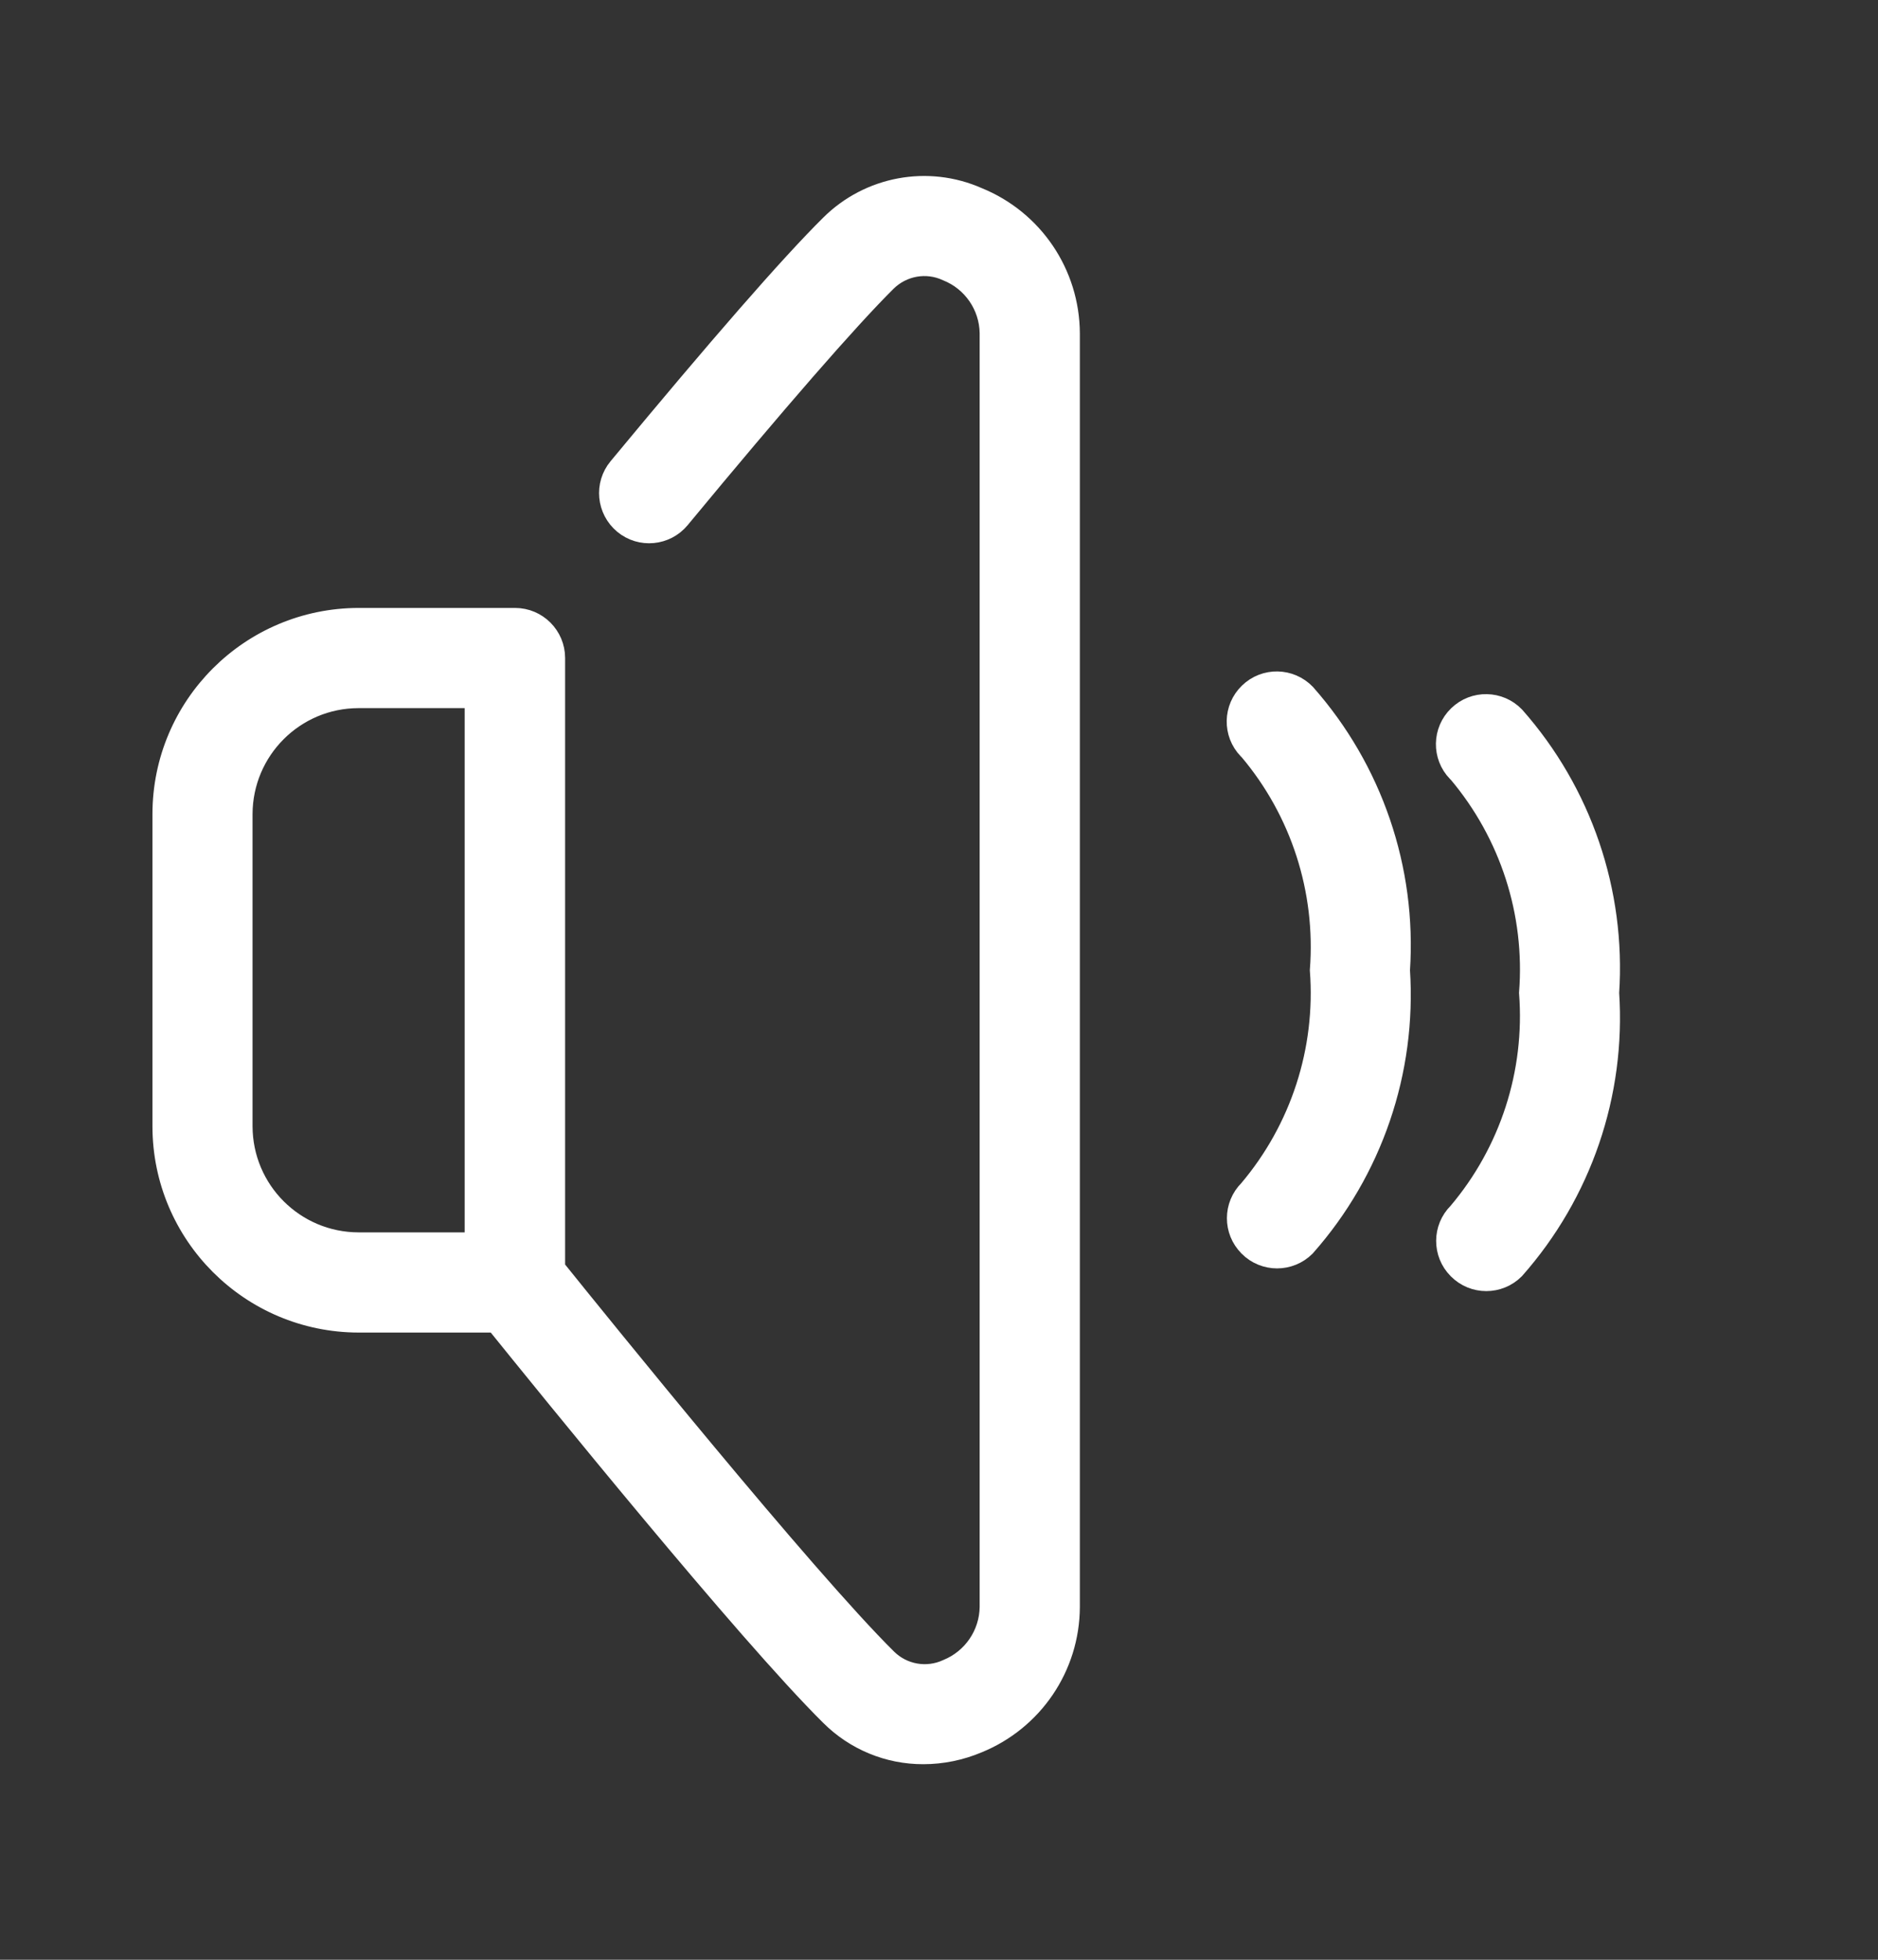
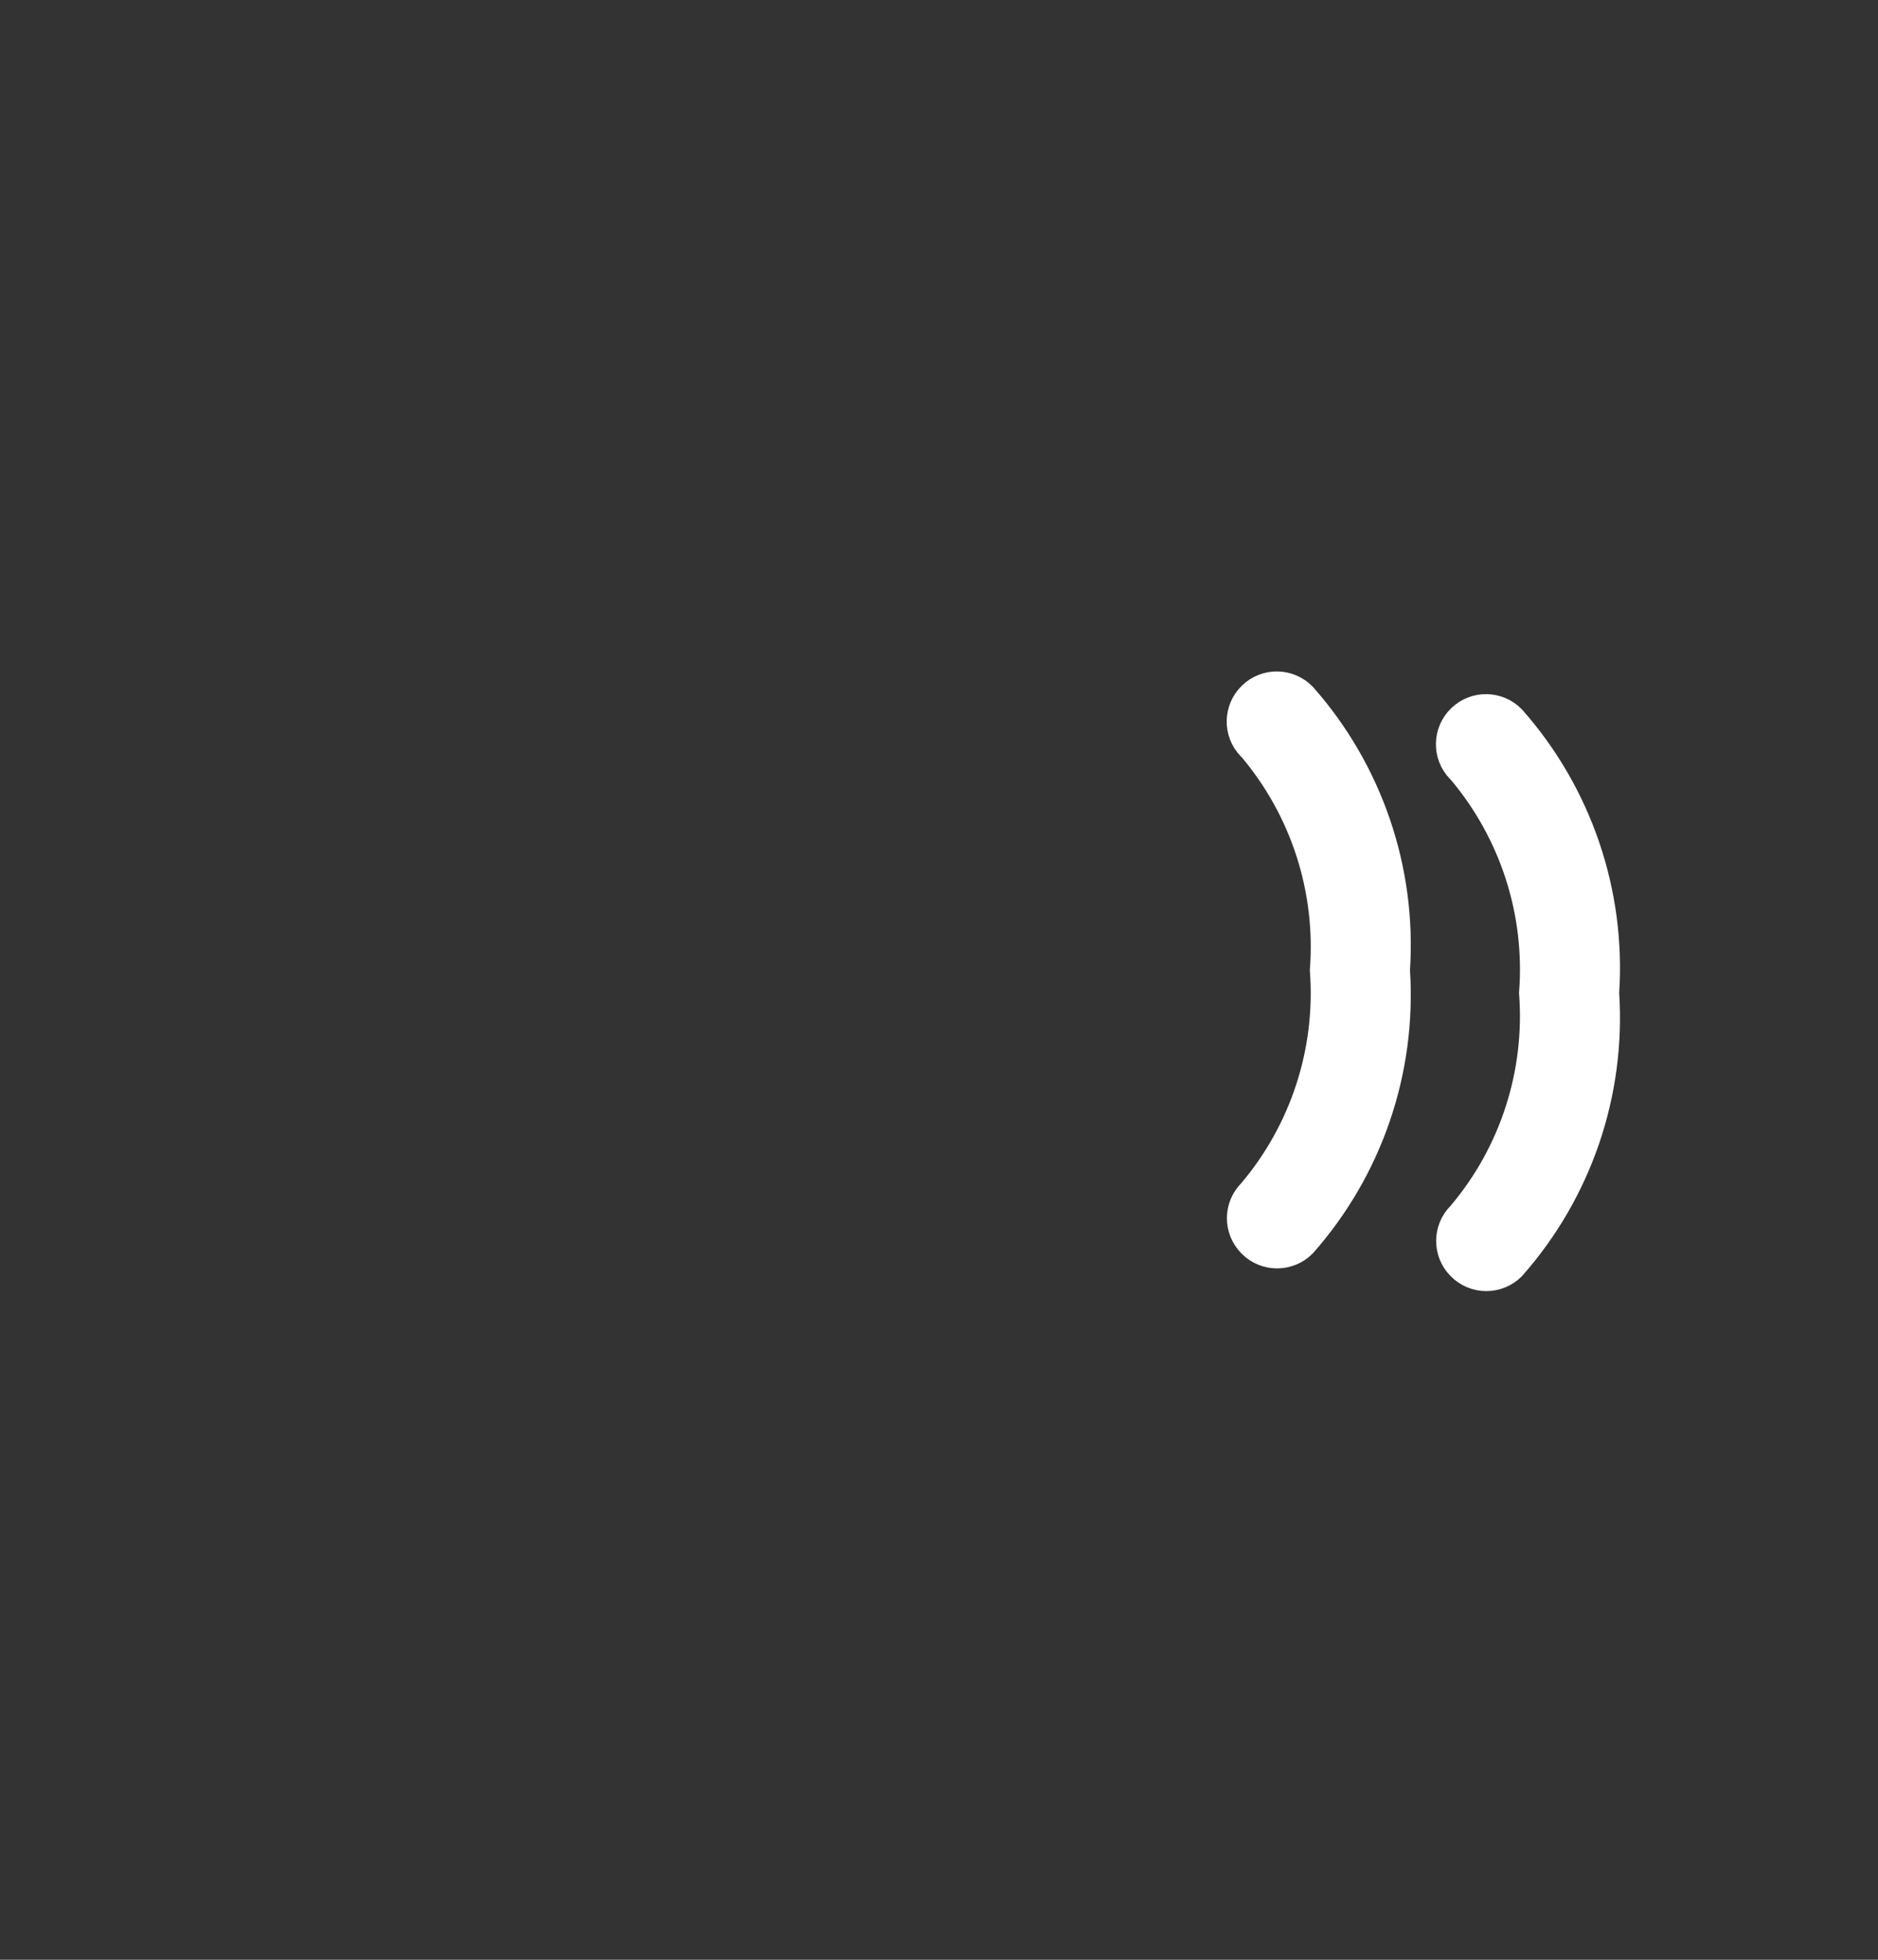
<svg xmlns="http://www.w3.org/2000/svg" width="23" height="24" viewBox="0 0 23 24" fill="none">
  <rect x="0" y="0" width="23" height="24" fill="#333333" stroke="none" />
  <path d="M15.988 8.497C15.8 8.303 15.492 8.297 15.298 8.485C15.104 8.672 15.098 8.981 15.285 9.175L15.297 9.186C15.93 9.935 16.242 10.903 16.167 11.881C16.241 12.858 15.928 13.825 15.295 14.573C15.104 14.763 15.103 15.072 15.293 15.262L15.295 15.265C15.486 15.456 15.795 15.456 15.986 15.265C16.808 14.336 17.224 13.118 17.143 11.881C17.225 10.644 16.809 9.426 15.988 8.497Z" fill="white" stroke="white" stroke-width="0.25" />
  <path d="M18.55 8.775C18.363 8.581 18.054 8.575 17.86 8.763C17.666 8.95 17.66 9.259 17.848 9.453L17.86 9.464C18.492 10.214 18.805 11.181 18.729 12.159C18.804 13.136 18.491 14.104 17.858 14.851C17.666 15.041 17.666 15.35 17.855 15.54L17.858 15.543C18.048 15.734 18.357 15.734 18.548 15.543C19.37 14.614 19.787 13.396 19.705 12.159C19.787 10.922 19.371 9.704 18.55 8.775Z" fill="white" stroke="white" stroke-width="0.25" />
-   <path d="M11.975 2.419C11.362 2.148 10.646 2.281 10.17 2.754C9.676 3.243 8.804 4.243 7.574 5.728C7.402 5.935 7.431 6.243 7.639 6.416C7.846 6.588 8.154 6.559 8.326 6.351C9.517 4.911 10.392 3.907 10.856 3.447C11.053 3.253 11.348 3.201 11.598 3.317C11.911 3.442 12.118 3.743 12.123 4.079V19.681C12.118 20.017 11.913 20.317 11.602 20.444C11.352 20.56 11.056 20.508 10.86 20.313C9.854 19.318 7.332 16.196 6.796 15.53V8.058C6.796 7.789 6.577 7.57 6.308 7.57C6.306 7.57 6.305 7.57 6.303 7.57H4.392C3.067 7.572 1.993 8.645 1.992 9.97V13.793C1.993 15.118 3.067 16.192 4.392 16.194H6.07C6.701 16.975 9.14 19.991 10.17 21.01C10.472 21.312 10.881 21.481 11.307 21.48C11.537 21.48 11.764 21.433 11.975 21.344C12.652 21.068 13.097 20.412 13.1 19.681V4.083C13.097 3.351 12.653 2.694 11.975 2.419ZM5.816 15.217H4.392C3.606 15.216 2.97 14.58 2.968 13.793V9.97C2.97 9.184 3.606 8.547 4.392 8.547H5.816V15.217Z" fill="white" stroke="white" stroke-width="0.25" />
</svg>